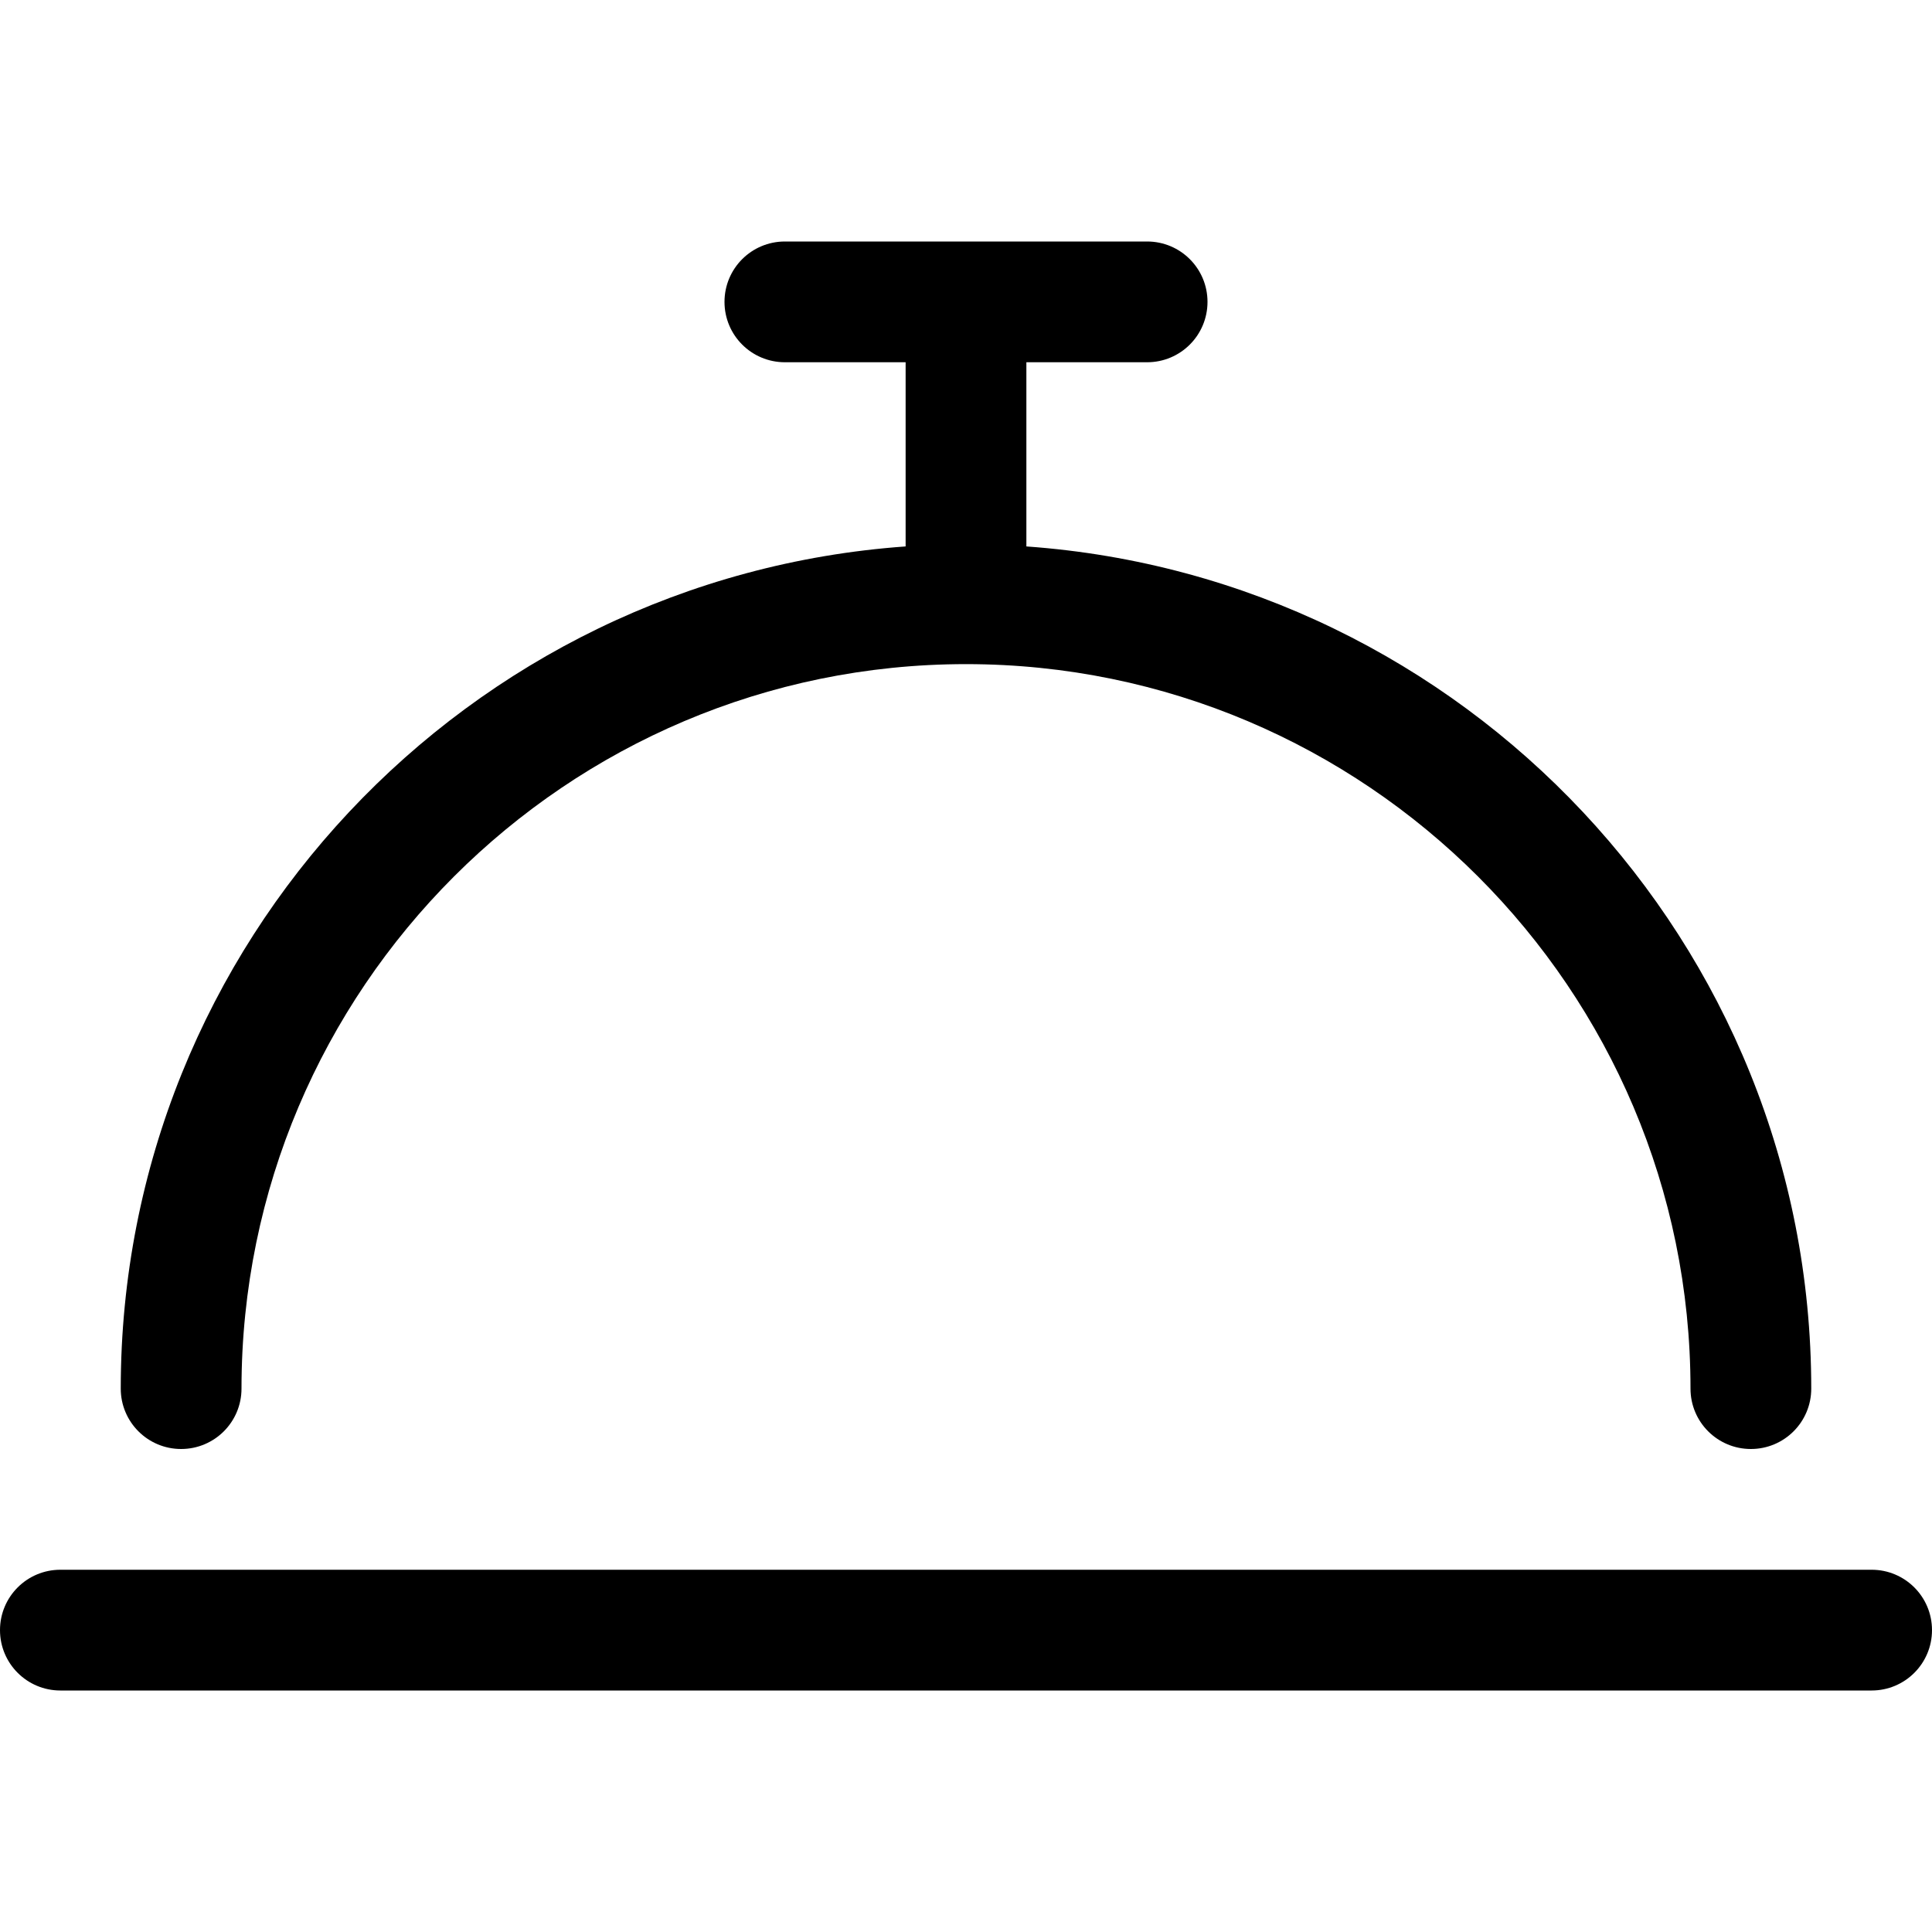
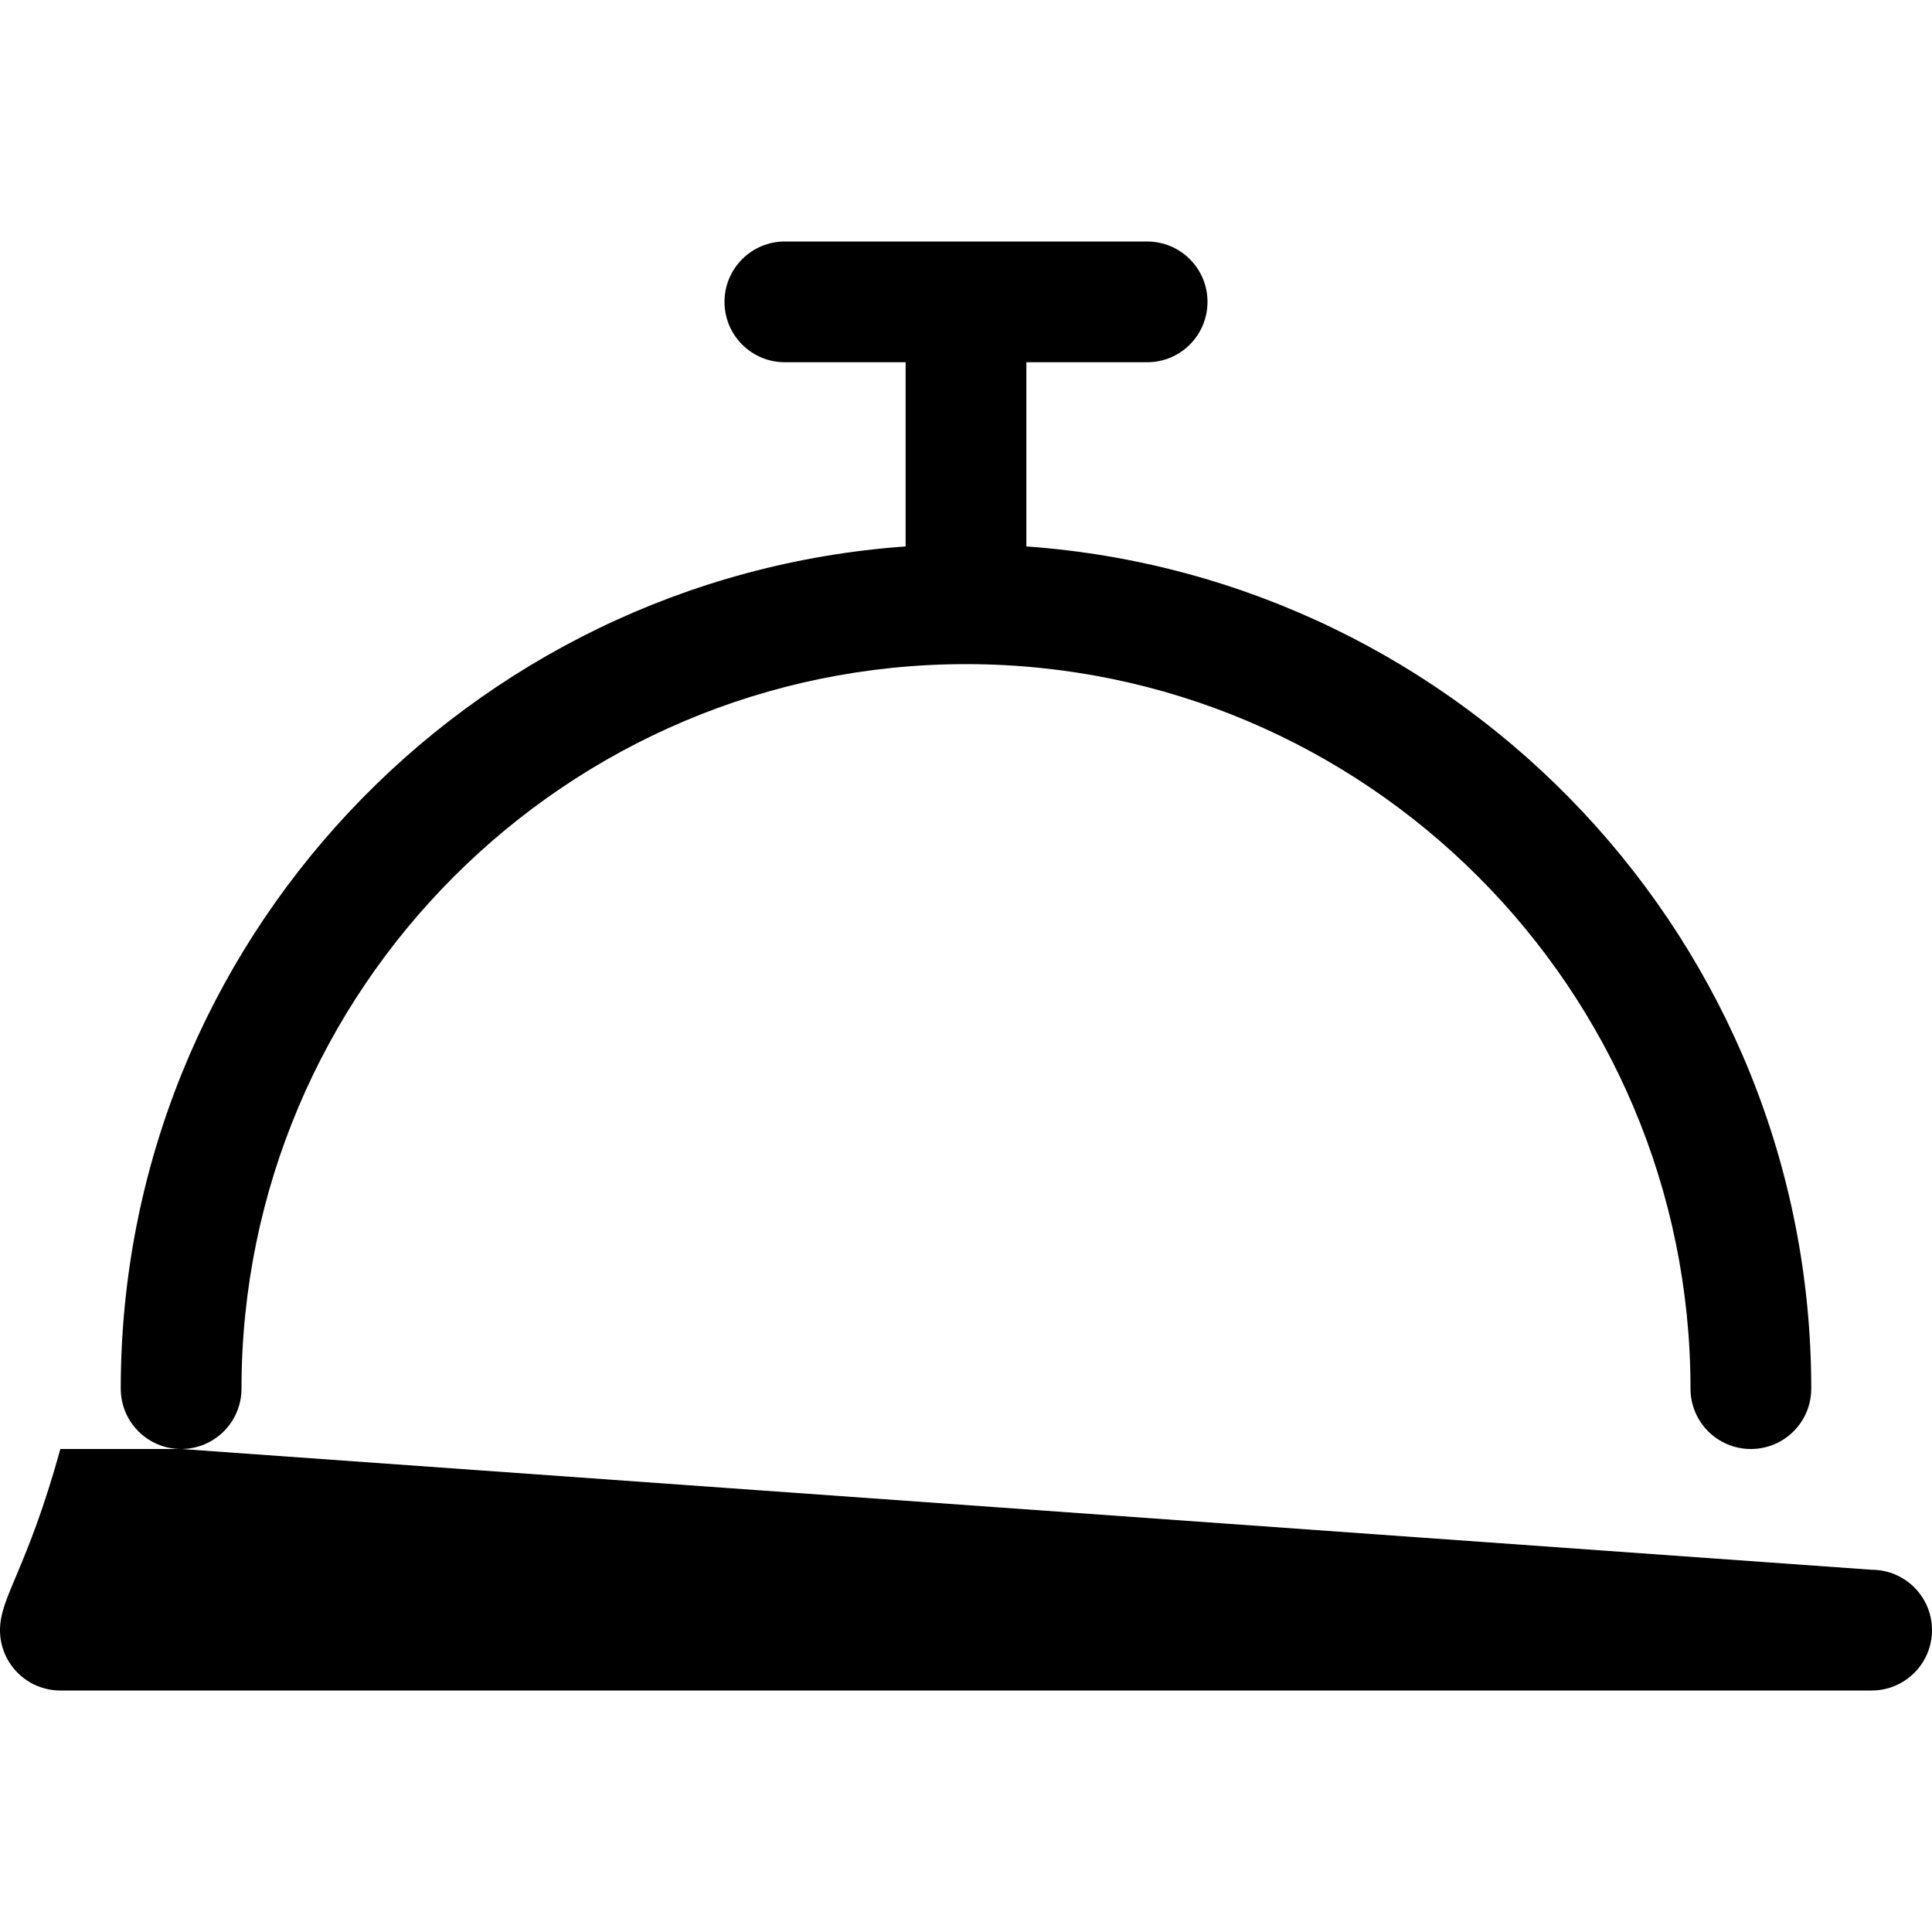
<svg xmlns="http://www.w3.org/2000/svg" viewBox="0 0 512 512">
-   <path d="M48 384C56.844 384 64 376.844 64 368C64 262.125 150.125 176 256 176S448 262.125 448 368C448 376.844 455.156 384 464 384S480 376.844 480 368C480 249.9 388.033 153.074 272 144.811V96H304C312.844 96 320 88.844 320 80S312.844 64 304 64H208C199.156 64 192 71.156 192 80S199.156 96 208 96H240V144.811C123.967 153.074 32 249.9 32 368C32 376.844 39.156 384 48 384ZM496 416H16C7.156 416 0 423.156 0 432S7.156 448 16 448H496C504.844 448 512 440.844 512 432S504.844 416 496 416Z" />
+   <path d="M48 384C56.844 384 64 376.844 64 368C64 262.125 150.125 176 256 176S448 262.125 448 368C448 376.844 455.156 384 464 384S480 376.844 480 368C480 249.9 388.033 153.074 272 144.811V96H304C312.844 96 320 88.844 320 80S312.844 64 304 64H208C199.156 64 192 71.156 192 80S199.156 96 208 96H240V144.811C123.967 153.074 32 249.9 32 368C32 376.844 39.156 384 48 384ZH16C7.156 416 0 423.156 0 432S7.156 448 16 448H496C504.844 448 512 440.844 512 432S504.844 416 496 416Z" />
</svg>